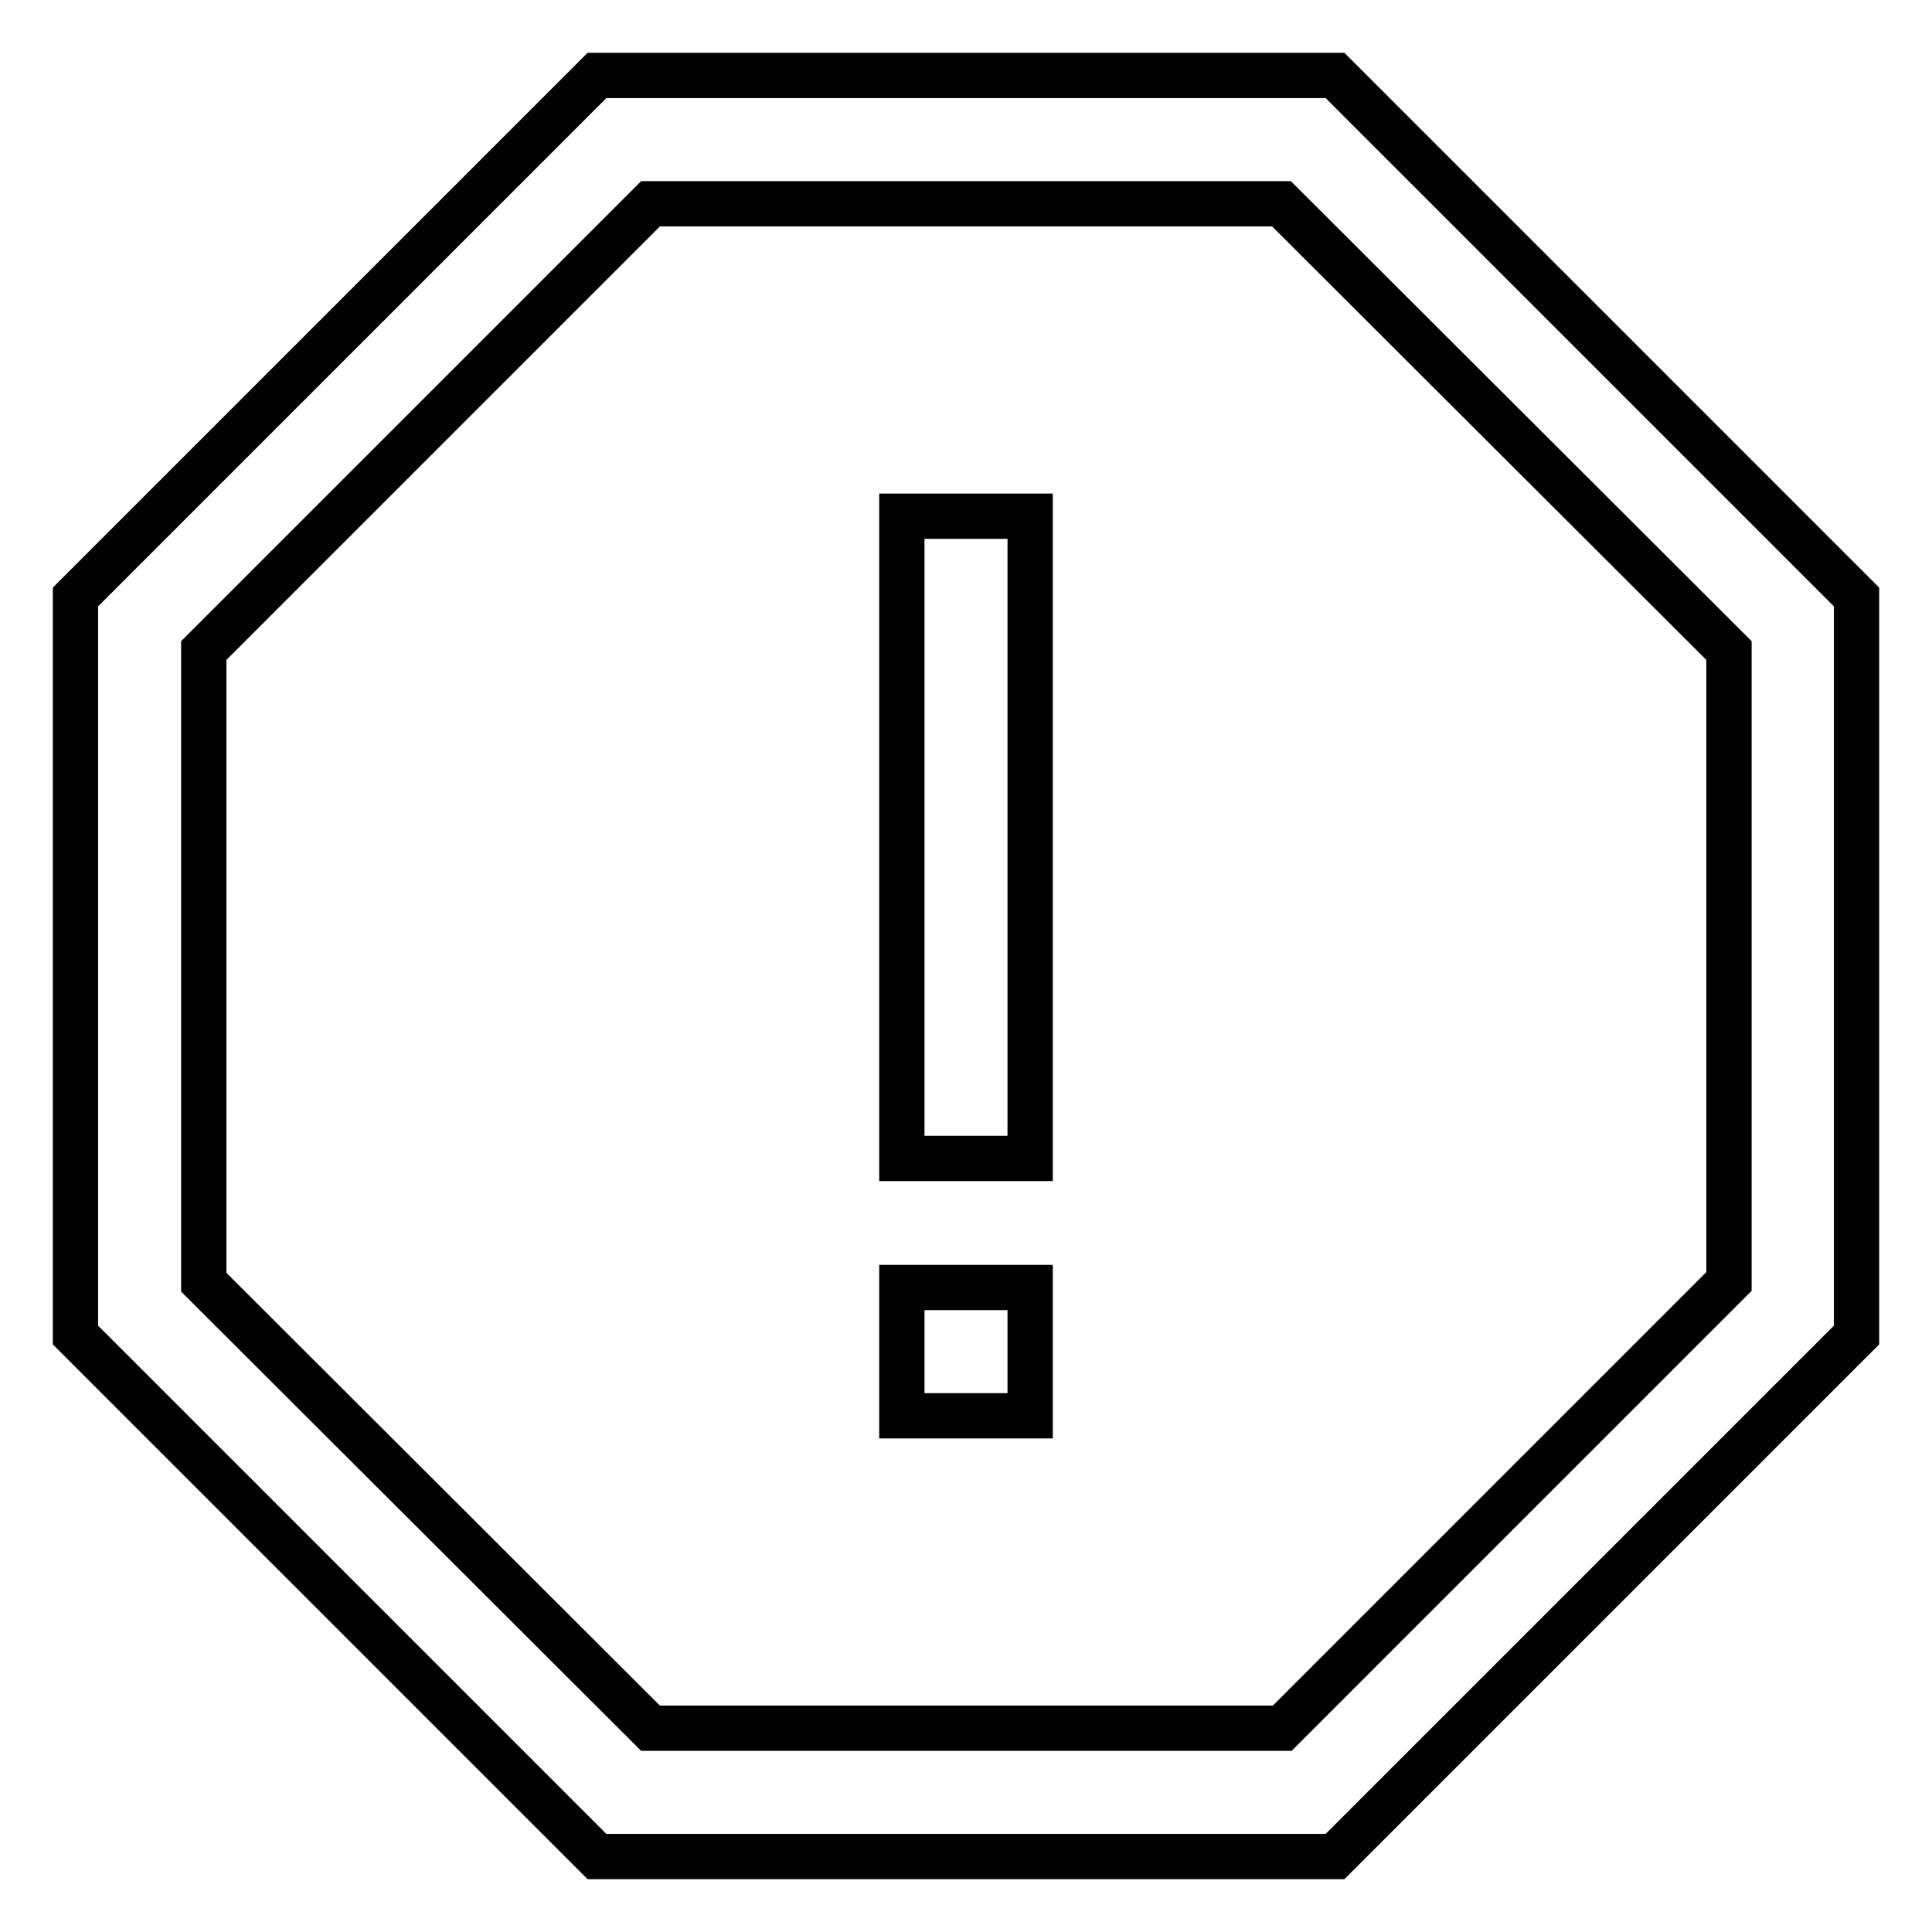
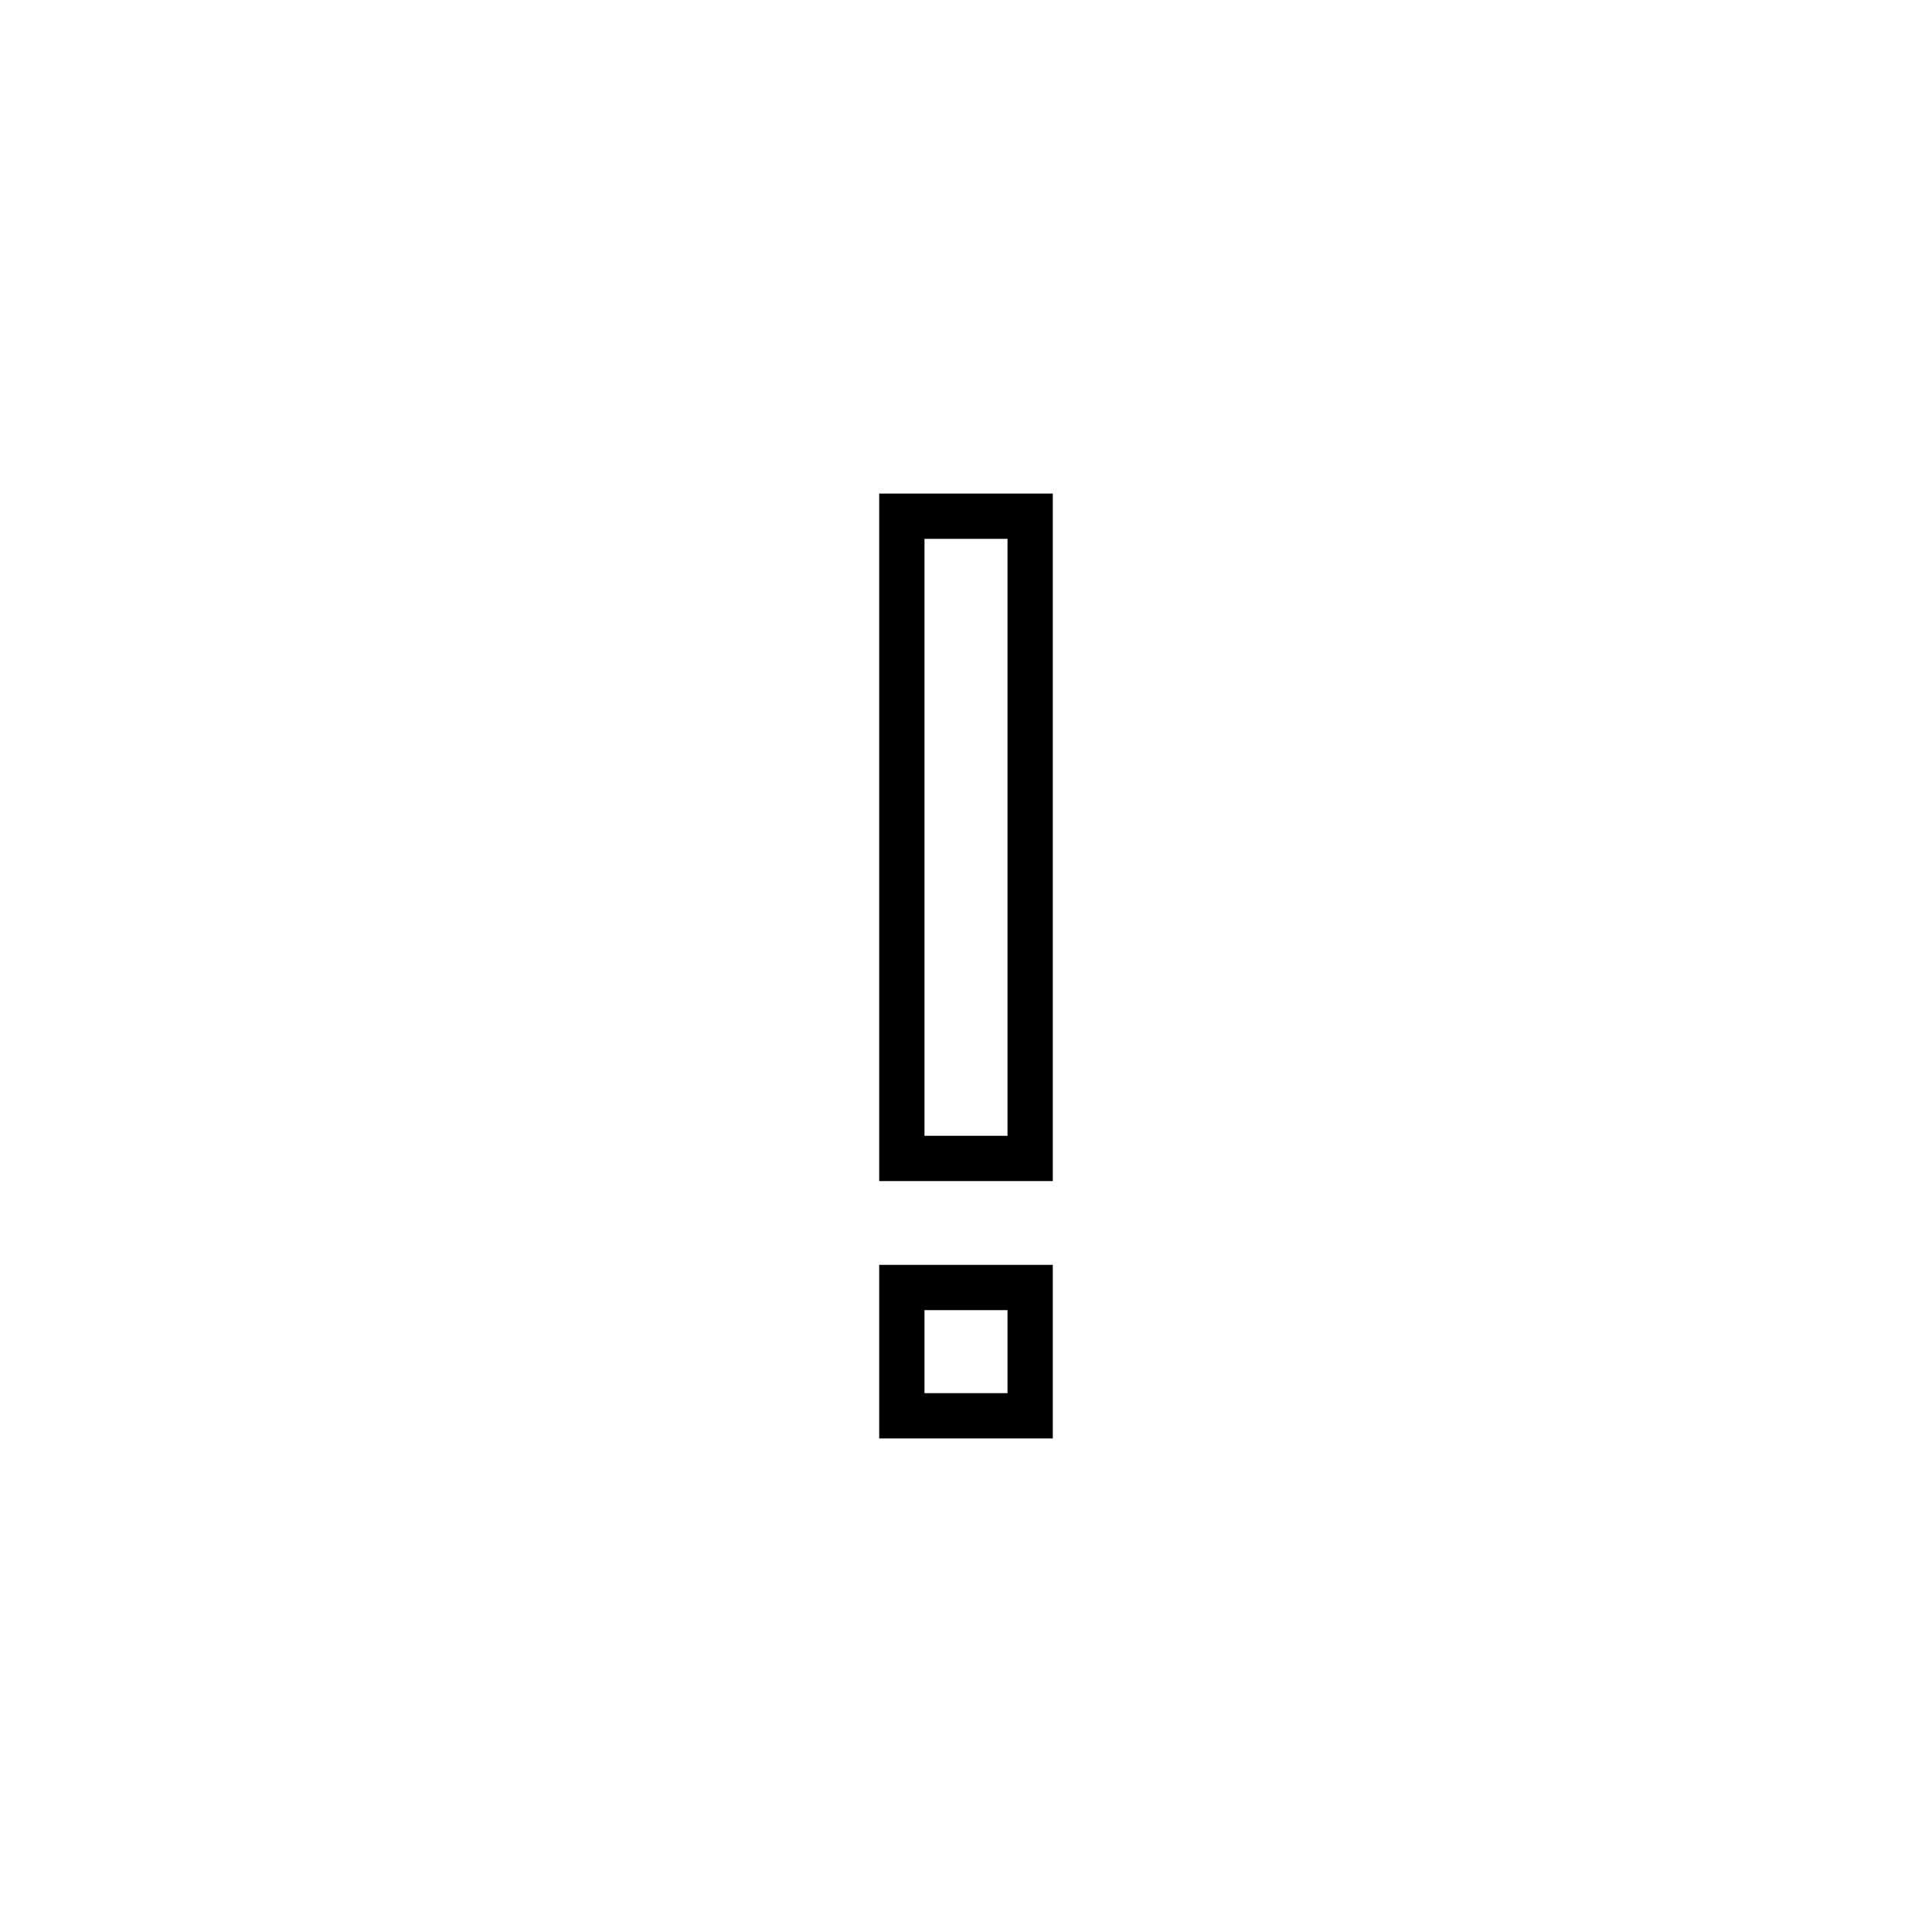
<svg xmlns="http://www.w3.org/2000/svg" version="1.1" x="0px" y="0px" viewBox="0 0 256 256" enable-background="new 0 0 256 256" xml:space="preserve">
  <g>
-     <path stroke-width="6" fill-opacity="0" stroke="#000000" d="M169.8,27H86.2L27,86.2v83.7L86.2,229h83.7l59.2-59.2V86.2L169.8,27z M176.9,10L246,79.1v97.8L176.9,246 H79.1L10,176.9V79.1L79.1,10L176.9,10L176.9,10z" />
    <path stroke-width="6" fill-opacity="0" stroke="#000000" d="M119.5,68.4h17v85.1h-17V68.4z M119.5,170.6h17v17h-17V170.6z" />
  </g>
</svg>